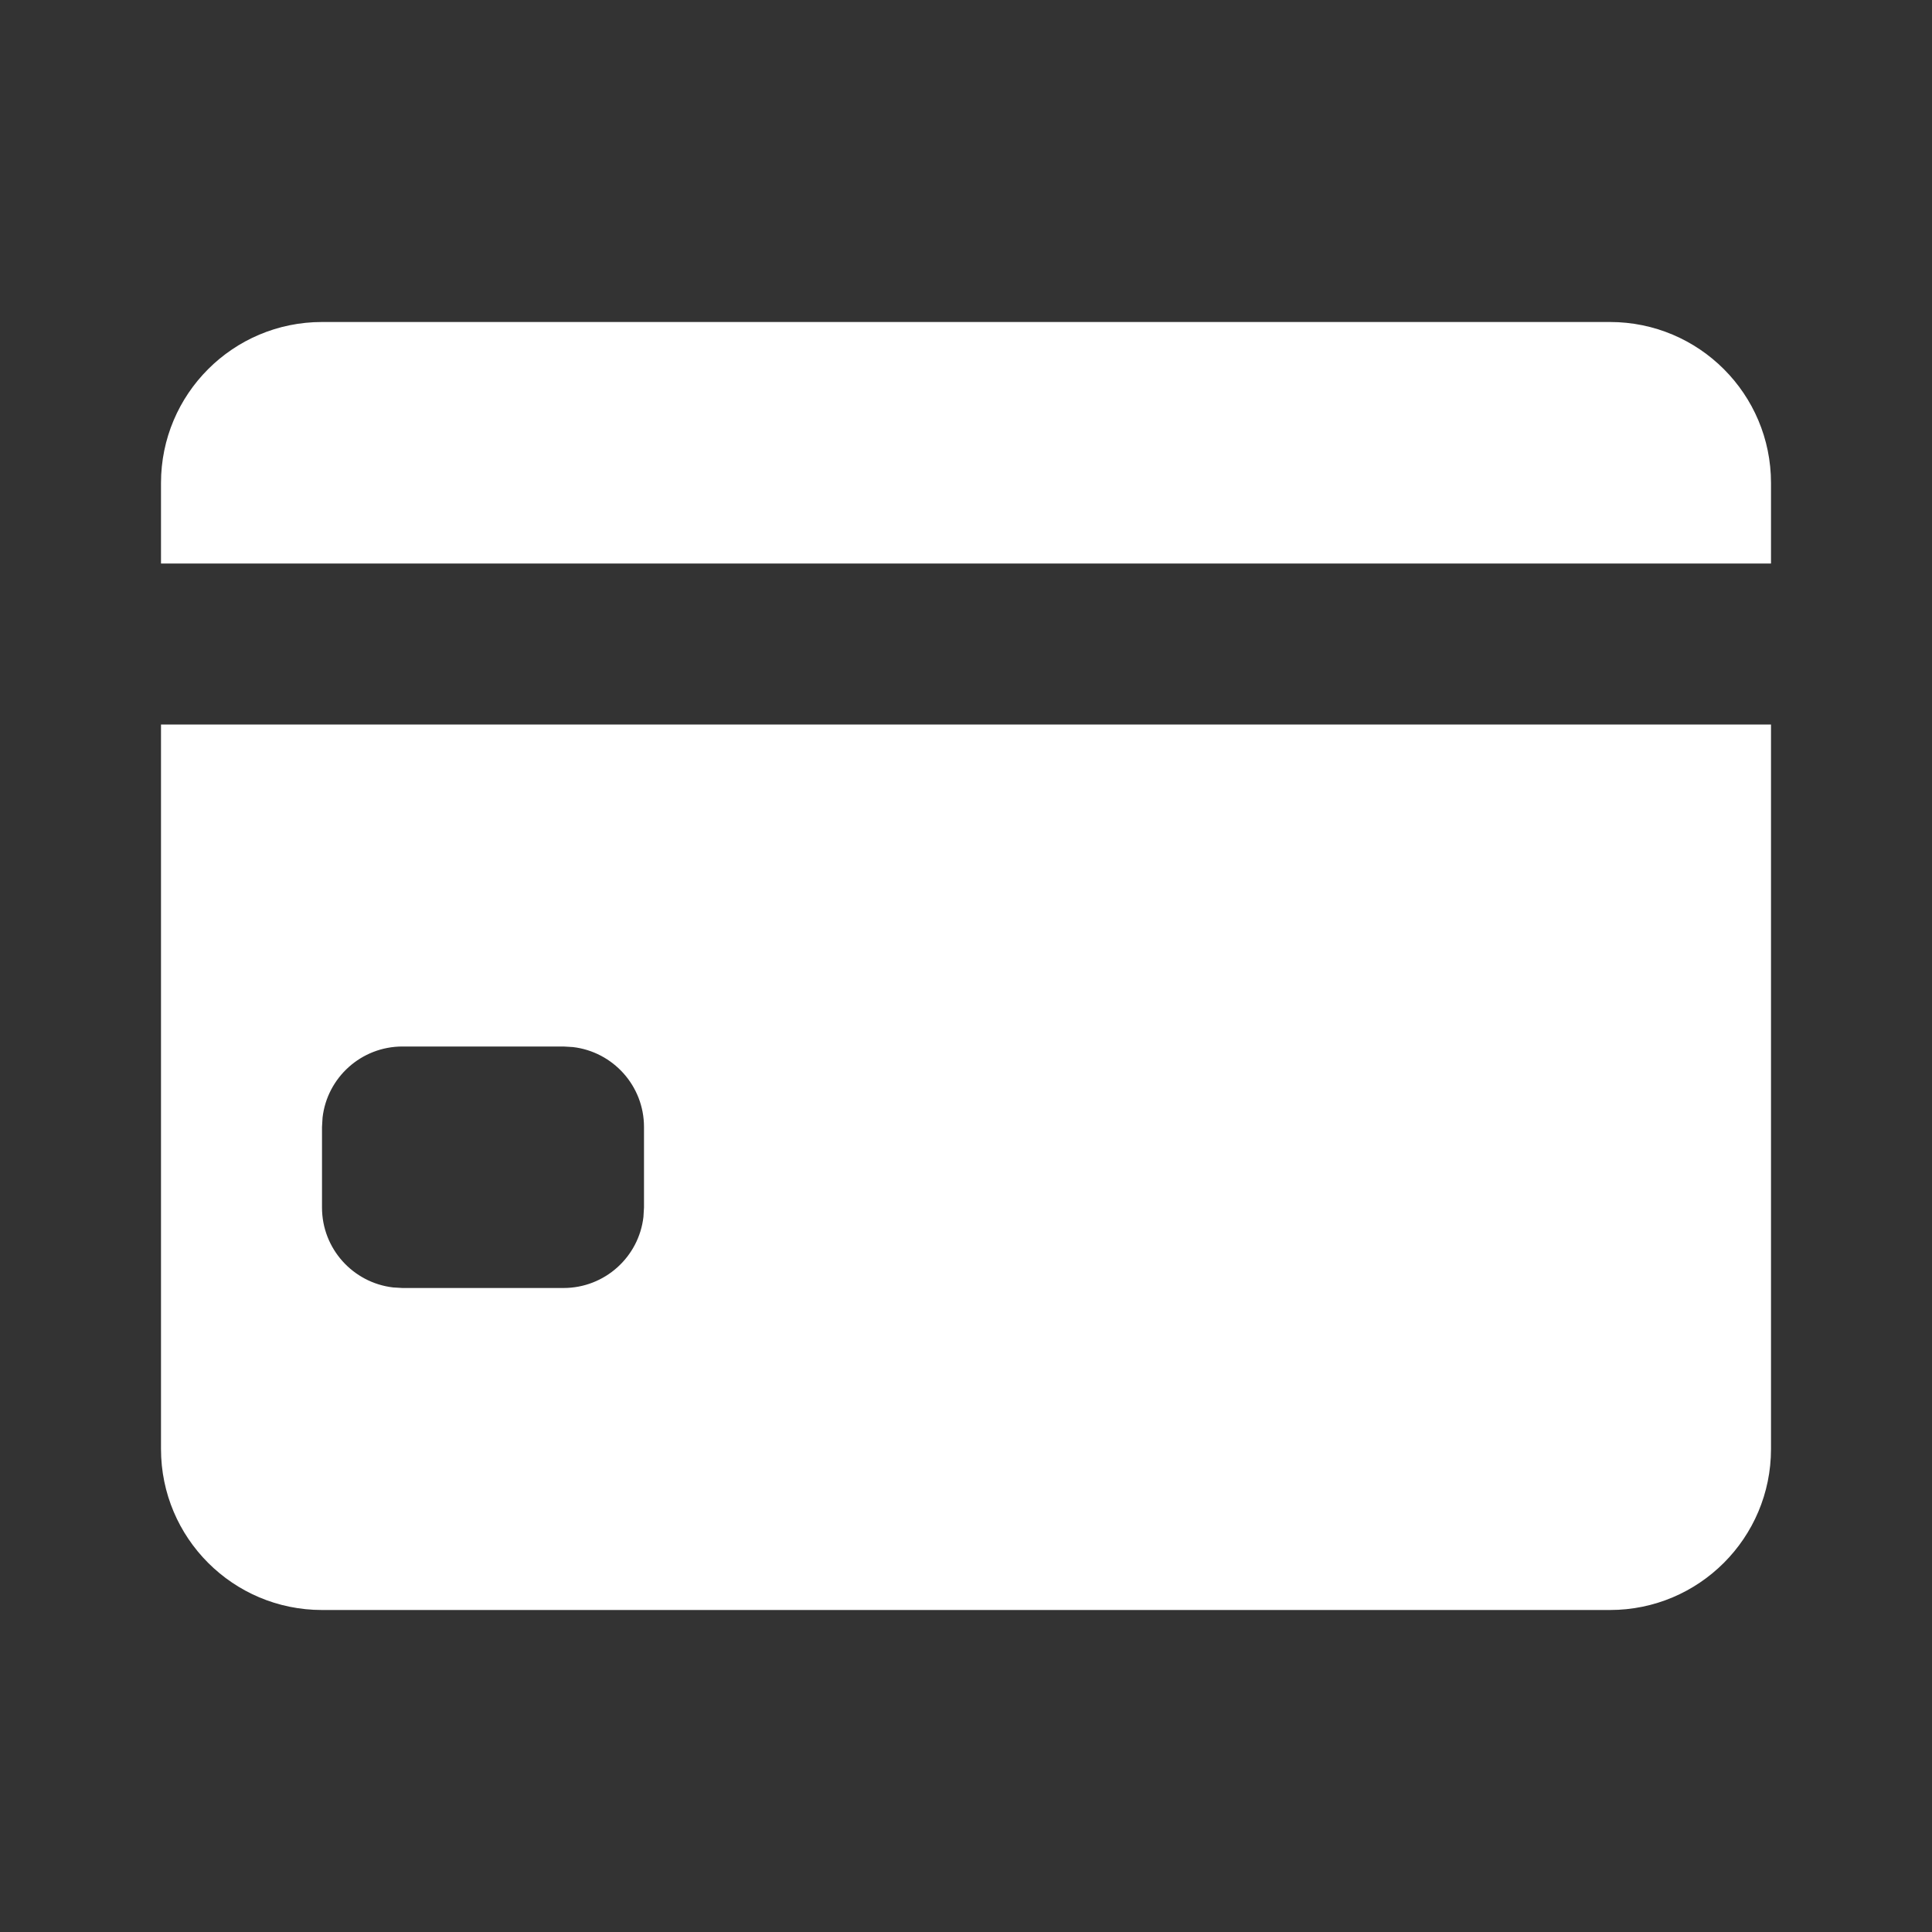
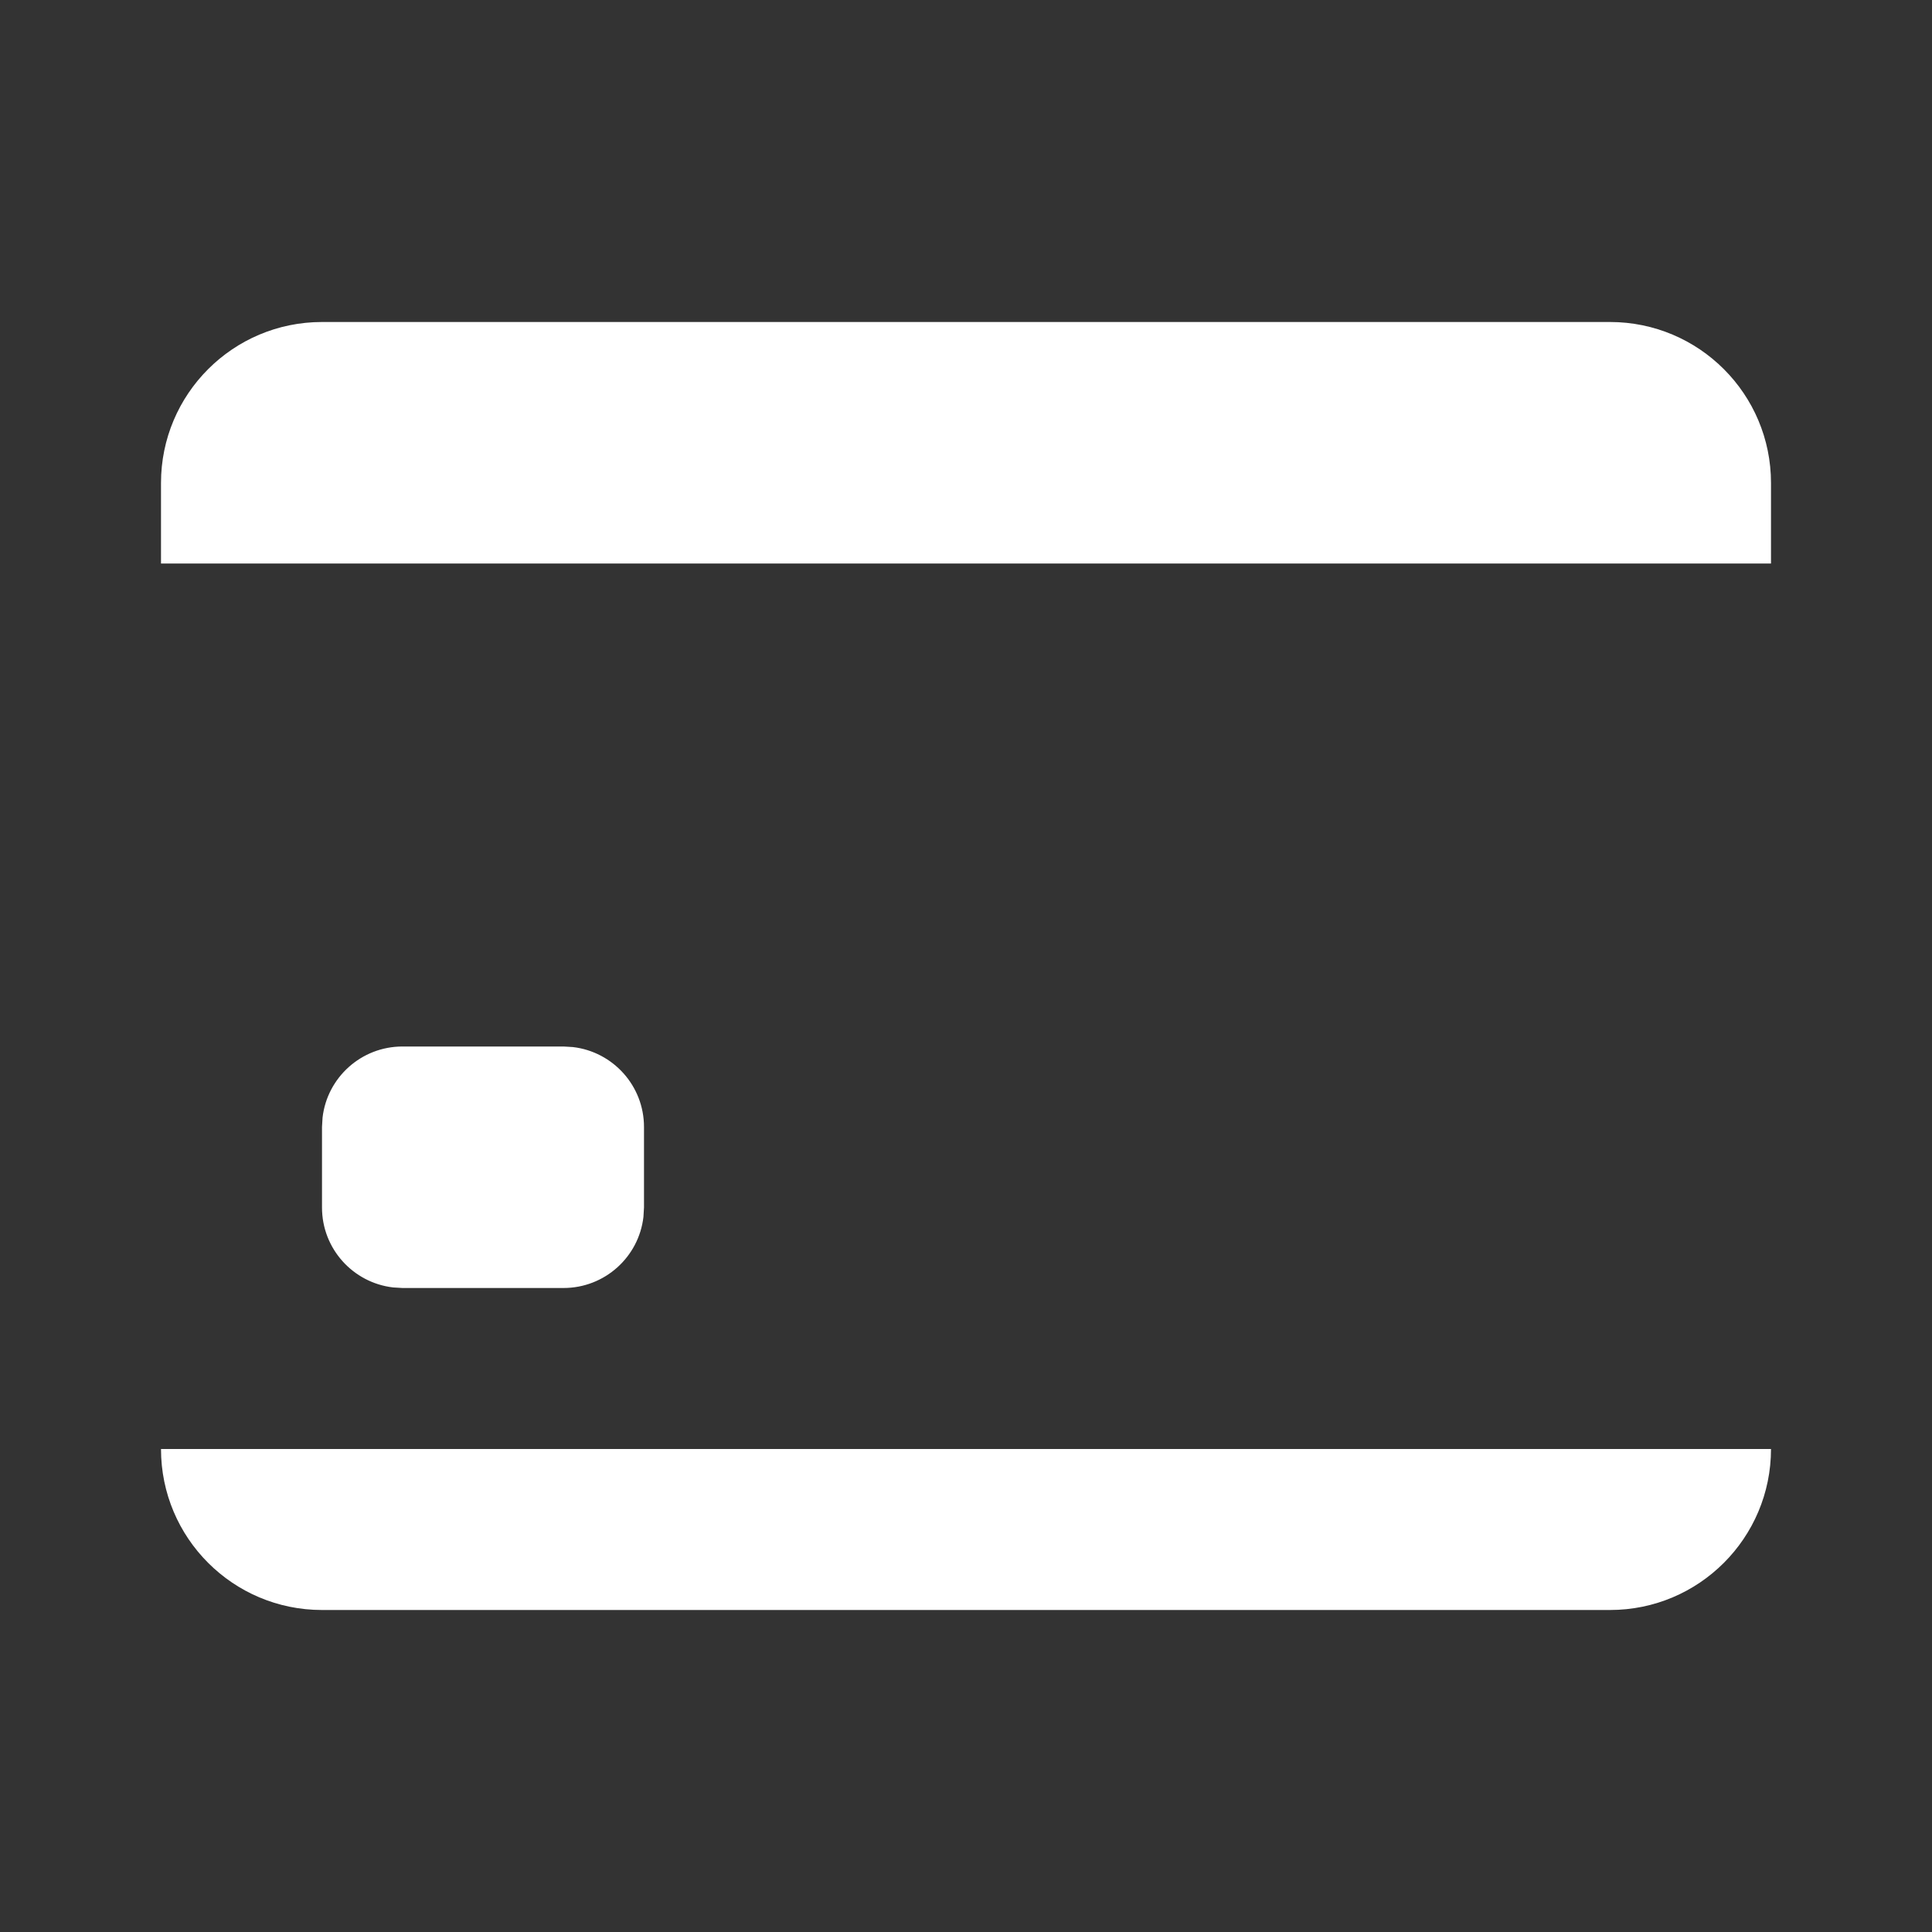
<svg xmlns="http://www.w3.org/2000/svg" width="24" height="24" viewBox="0 0 24 24" fill="none">
  <rect x="0" y="0" width="24" height="24" fill="#333333" stroke="none" />
-   <path fill-rule="evenodd" clip-rule="evenodd" d="M22 9V18C22 19.105 21.105 20 20 20H4C2.895 20 2 19.105 2 18V9H22ZM7 13H5C4.487 13 4.064 13.386 4.007 13.883L4 14V15C4 15.513 4.386 15.935 4.883 15.993L5 16H7C7.513 16 7.936 15.614 7.993 15.117L8 15V14C8 13.487 7.614 13.065 7.117 13.007L7 13ZM20 4C21.105 4 22 4.895 22 6V7H2V6C2 4.895 2.895 4 4 4H20Z" fill="#ffffff" />
+   <path fill-rule="evenodd" clip-rule="evenodd" d="M22 9V18C22 19.105 21.105 20 20 20H4C2.895 20 2 19.105 2 18H22ZM7 13H5C4.487 13 4.064 13.386 4.007 13.883L4 14V15C4 15.513 4.386 15.935 4.883 15.993L5 16H7C7.513 16 7.936 15.614 7.993 15.117L8 15V14C8 13.487 7.614 13.065 7.117 13.007L7 13ZM20 4C21.105 4 22 4.895 22 6V7H2V6C2 4.895 2.895 4 4 4H20Z" fill="#ffffff" />
</svg>